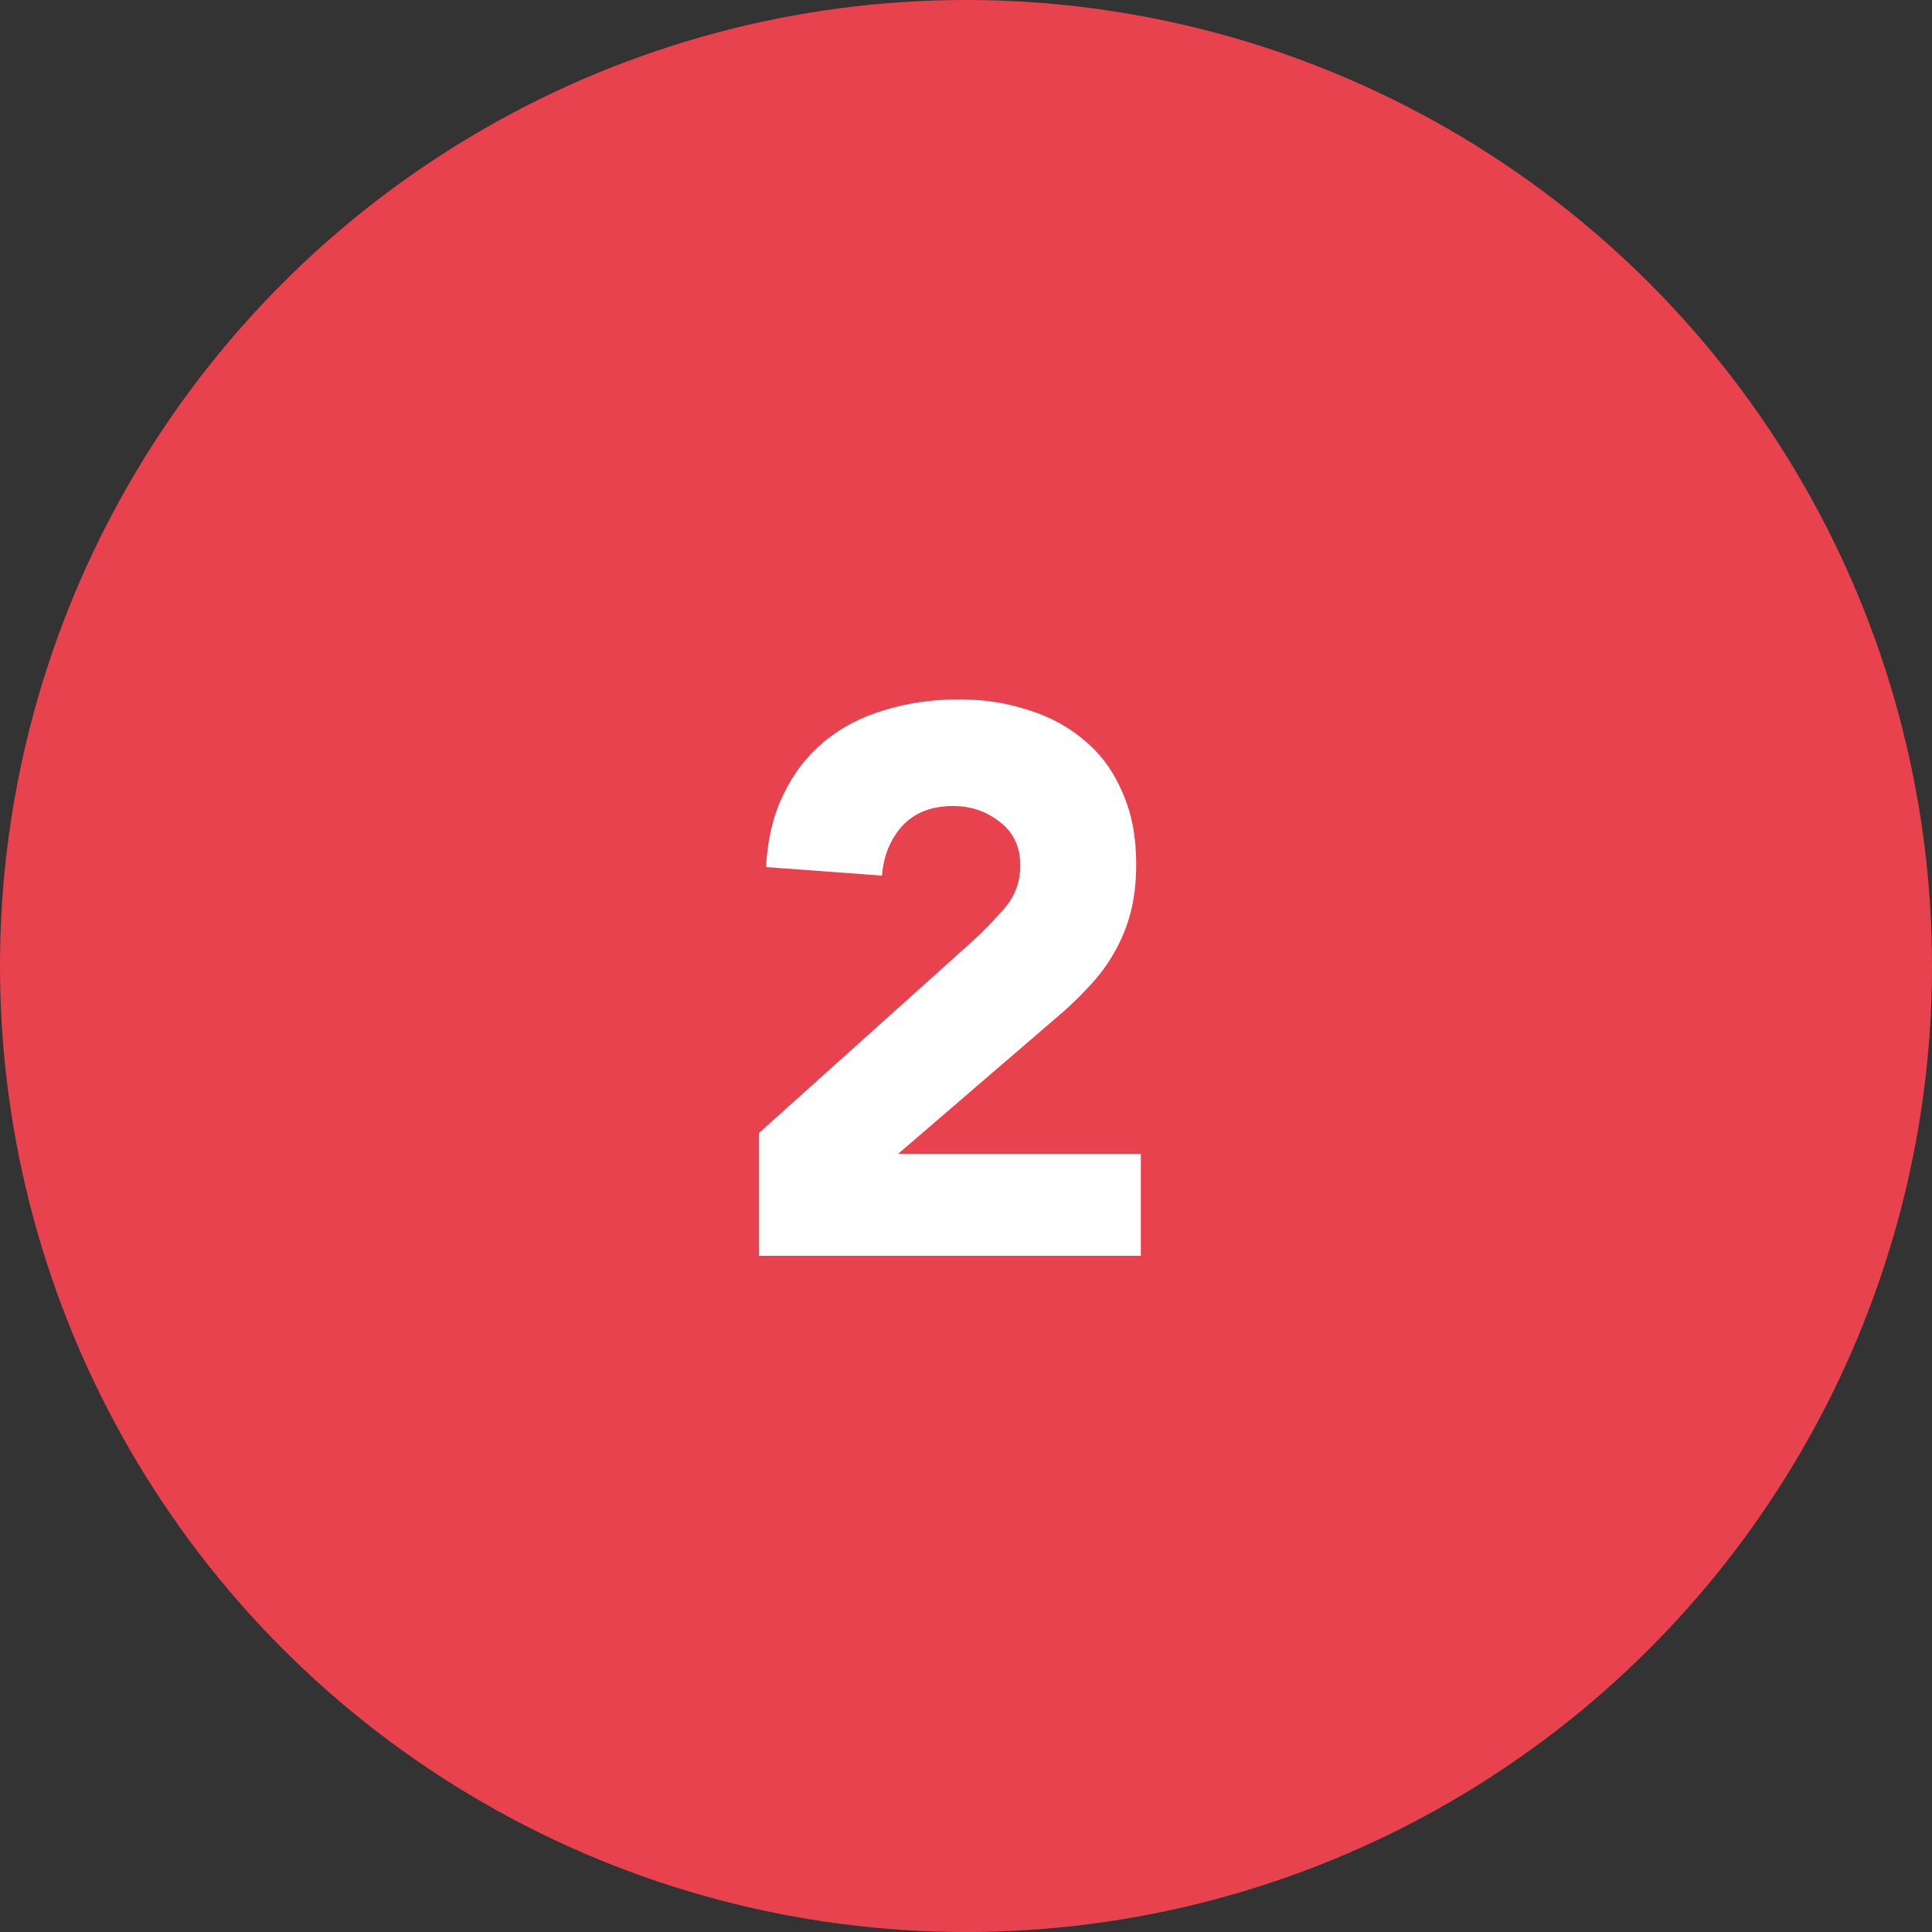
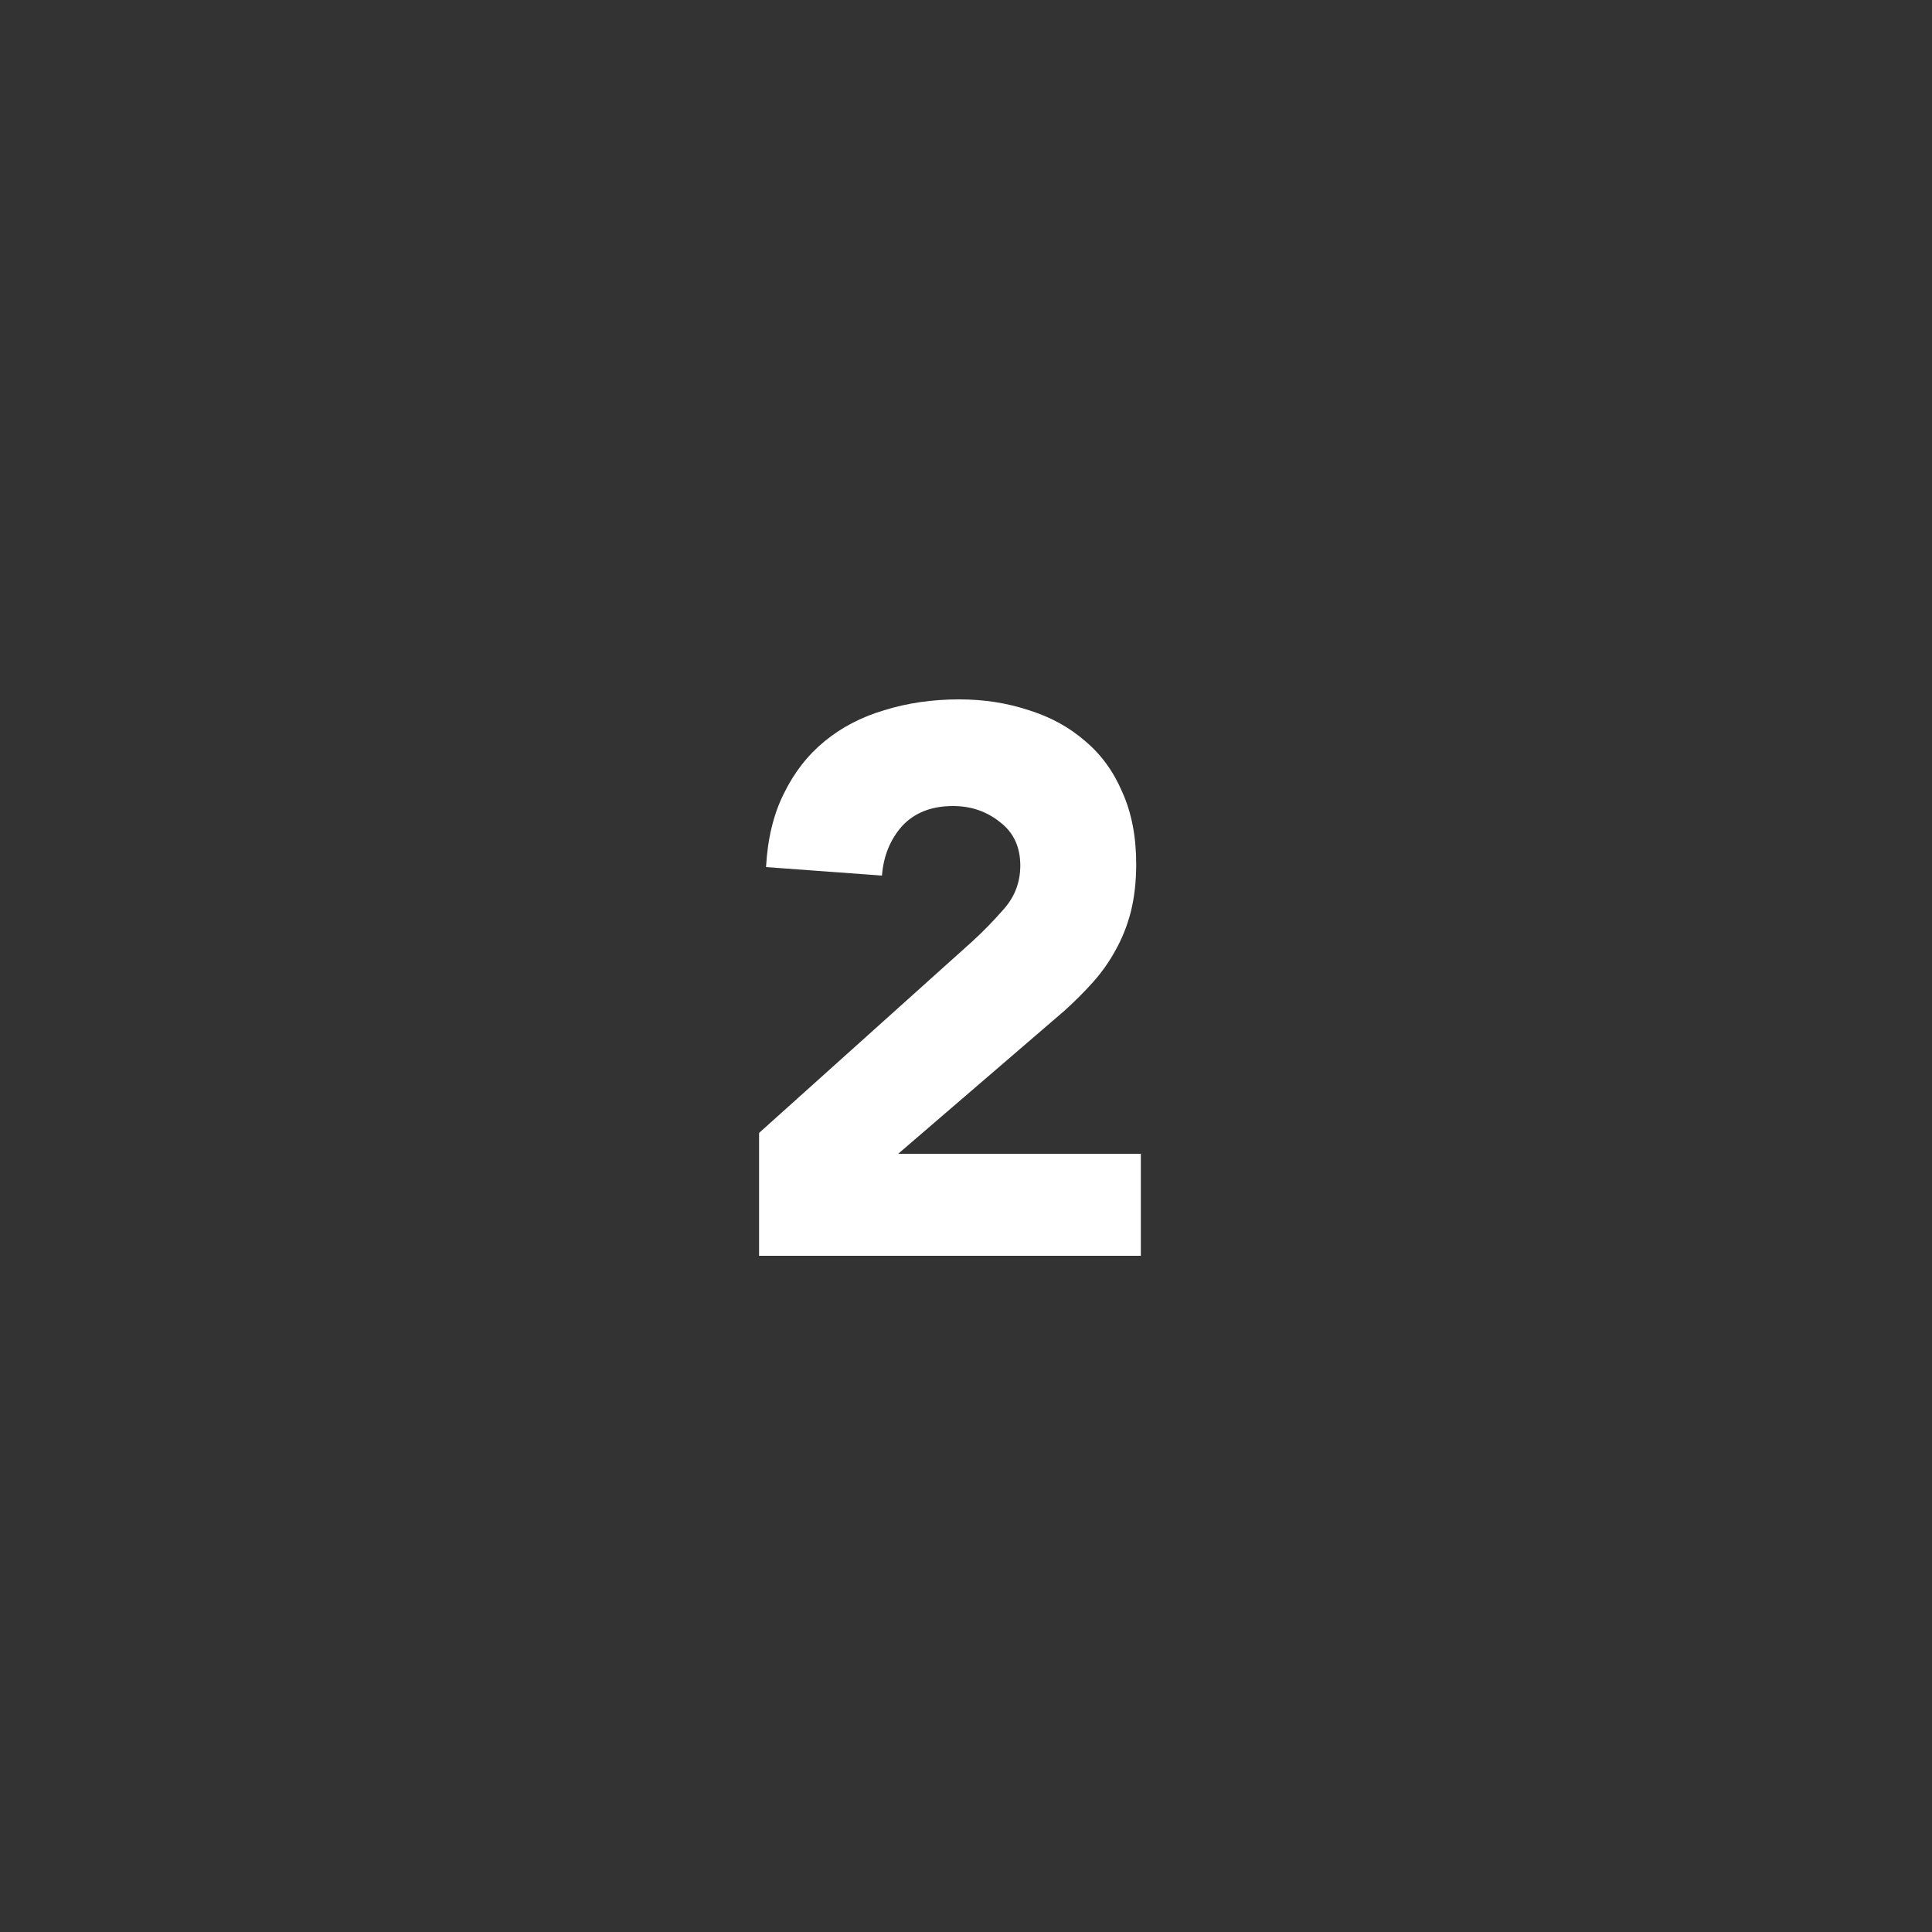
<svg xmlns="http://www.w3.org/2000/svg" width="60" height="60" viewBox="0 0 60 60" fill="none">
  <rect x="0" y="0" width="60" height="60" fill="#333333" stroke="none" />
-   <circle cx="30" cy="30" r="30" fill="#E8424F" />
  <path d="M23.574 35.184L30.174 29.256C30.51 28.952 30.846 28.608 31.182 28.224C31.518 27.84 31.686 27.392 31.686 26.88C31.686 26.304 31.478 25.856 31.062 25.536C30.646 25.2 30.158 25.032 29.598 25.032C28.926 25.032 28.398 25.24 28.014 25.656C27.646 26.072 27.438 26.584 27.39 27.192L23.79 26.928C23.838 26.048 24.022 25.288 24.342 24.648C24.662 23.992 25.086 23.448 25.614 23.016C26.142 22.584 26.758 22.264 27.462 22.056C28.182 21.832 28.958 21.72 29.79 21.72C30.558 21.72 31.278 21.832 31.95 22.056C32.622 22.264 33.206 22.584 33.702 23.016C34.198 23.432 34.582 23.96 34.854 24.6C35.142 25.24 35.286 25.984 35.286 26.832C35.286 27.376 35.23 27.872 35.118 28.32C35.006 28.752 34.846 29.152 34.638 29.52C34.446 29.872 34.214 30.2 33.942 30.504C33.67 30.808 33.374 31.104 33.054 31.392L27.894 35.832H35.43V39H23.574V35.184Z" fill="white" />
</svg>